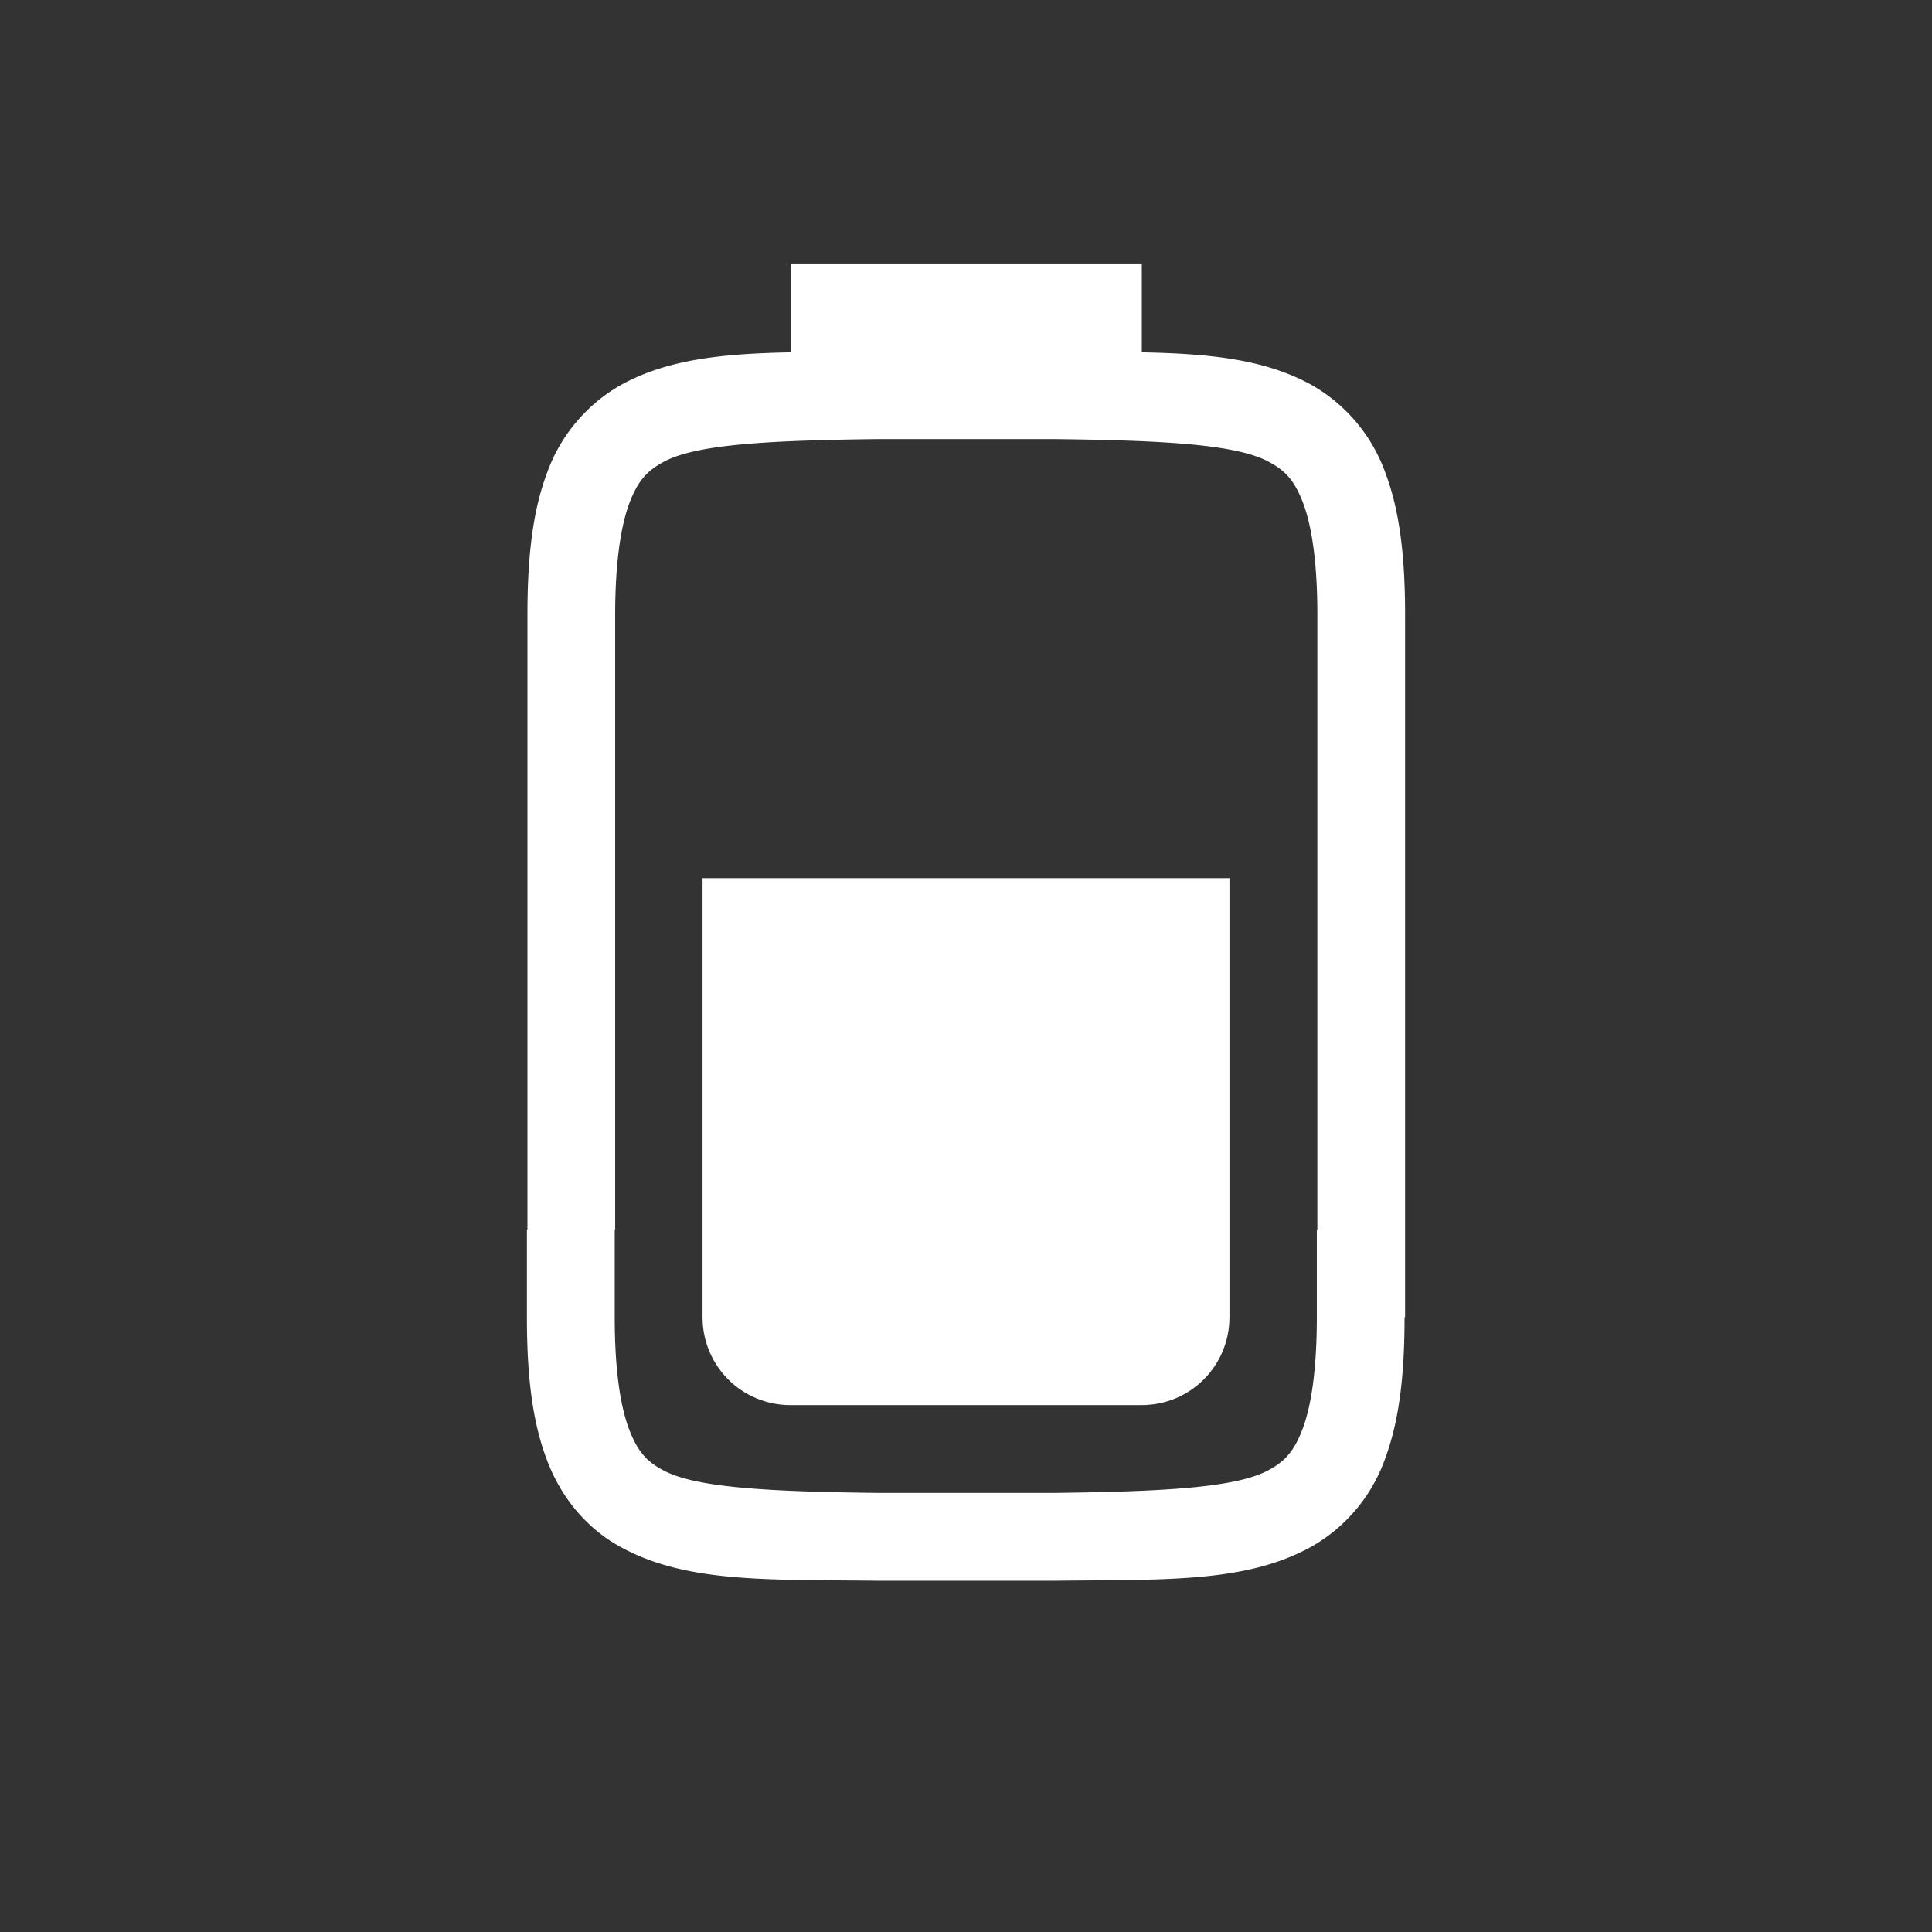
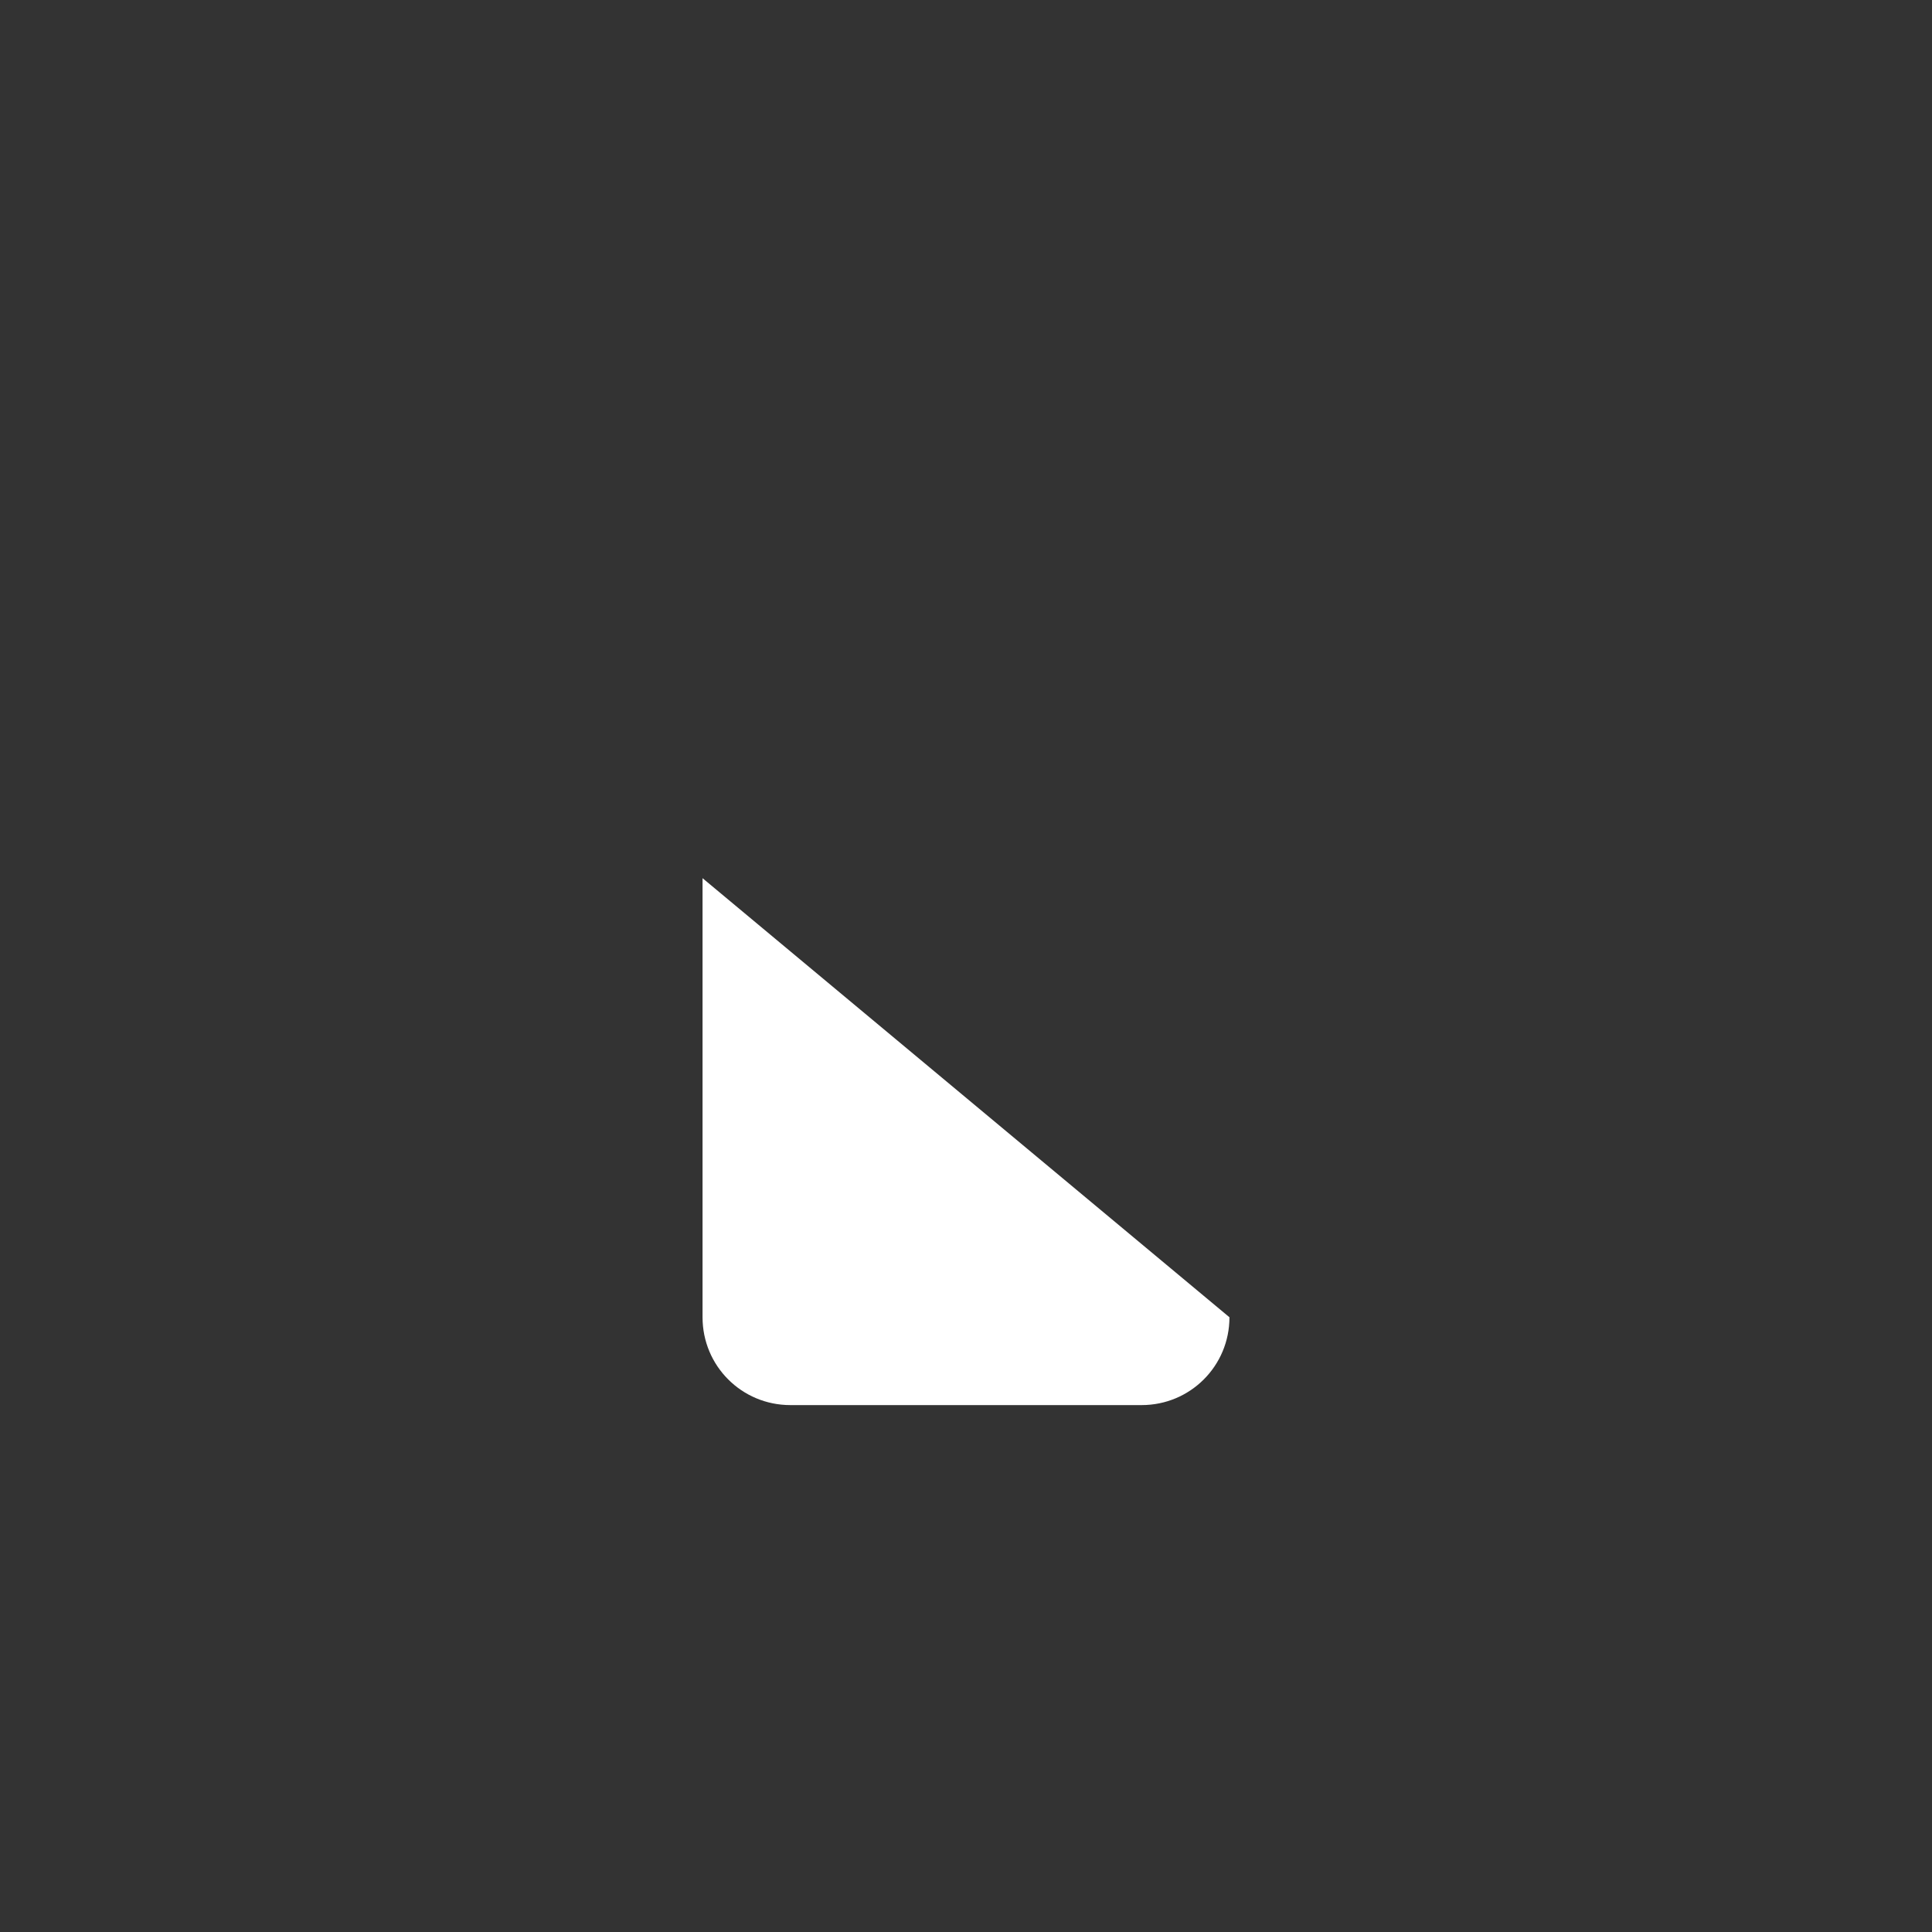
<svg xmlns="http://www.w3.org/2000/svg" width="22" height="22">
  <rect width="100%" height="100%" fill="#333333" stroke="none" />
-   <path d="M9.004 3v1.012c-.771.016-1.398.076-1.936.373a1.88 1.88 0 0 0-.838.998c-.165.437-.224.96-.224 1.617v7H6v1c0 .658.06 1.18.225 1.617.163.44.461.79.837.996.752.415 1.673.372 2.93.387h2.01c1.258-.015 2.178.028 2.93-.387a1.87 1.87 0 0 0 .838-.996c.164-.438.224-.959.224-1.617H16V7c0-.657-.06-1.18-.225-1.617a1.88 1.88 0 0 0-.837-.998c-.538-.297-1.165-.357-1.936-.373V3zm1 2h1.998c1.26.015 2.086.06 2.452.262.184.1.289.212.387.472.097.26.16.674.16 1.266v7h-.006v1c0 .592-.063 1.006-.16 1.266-.098.259-.201.372-.385.472-.364.202-1.195.247-2.453.262h-2c-1.258-.015-2.088-.06-2.453-.262-.184-.1-.286-.213-.384-.472C7.063 16.006 7 15.592 7 15v-1h.005V7c0-.592.064-1.006.16-1.266.098-.26.203-.371.387-.472.366-.202 1.192-.247 2.452-.262z" fill="#fff" />
-   <path d="M8 10v5c0 .554.446 1 1 1h4c.554 0 1-.446 1-1v-5z" fill="#fff" />
+   <path d="M8 10v5c0 .554.446 1 1 1h4c.554 0 1-.446 1-1z" fill="#fff" />
</svg>